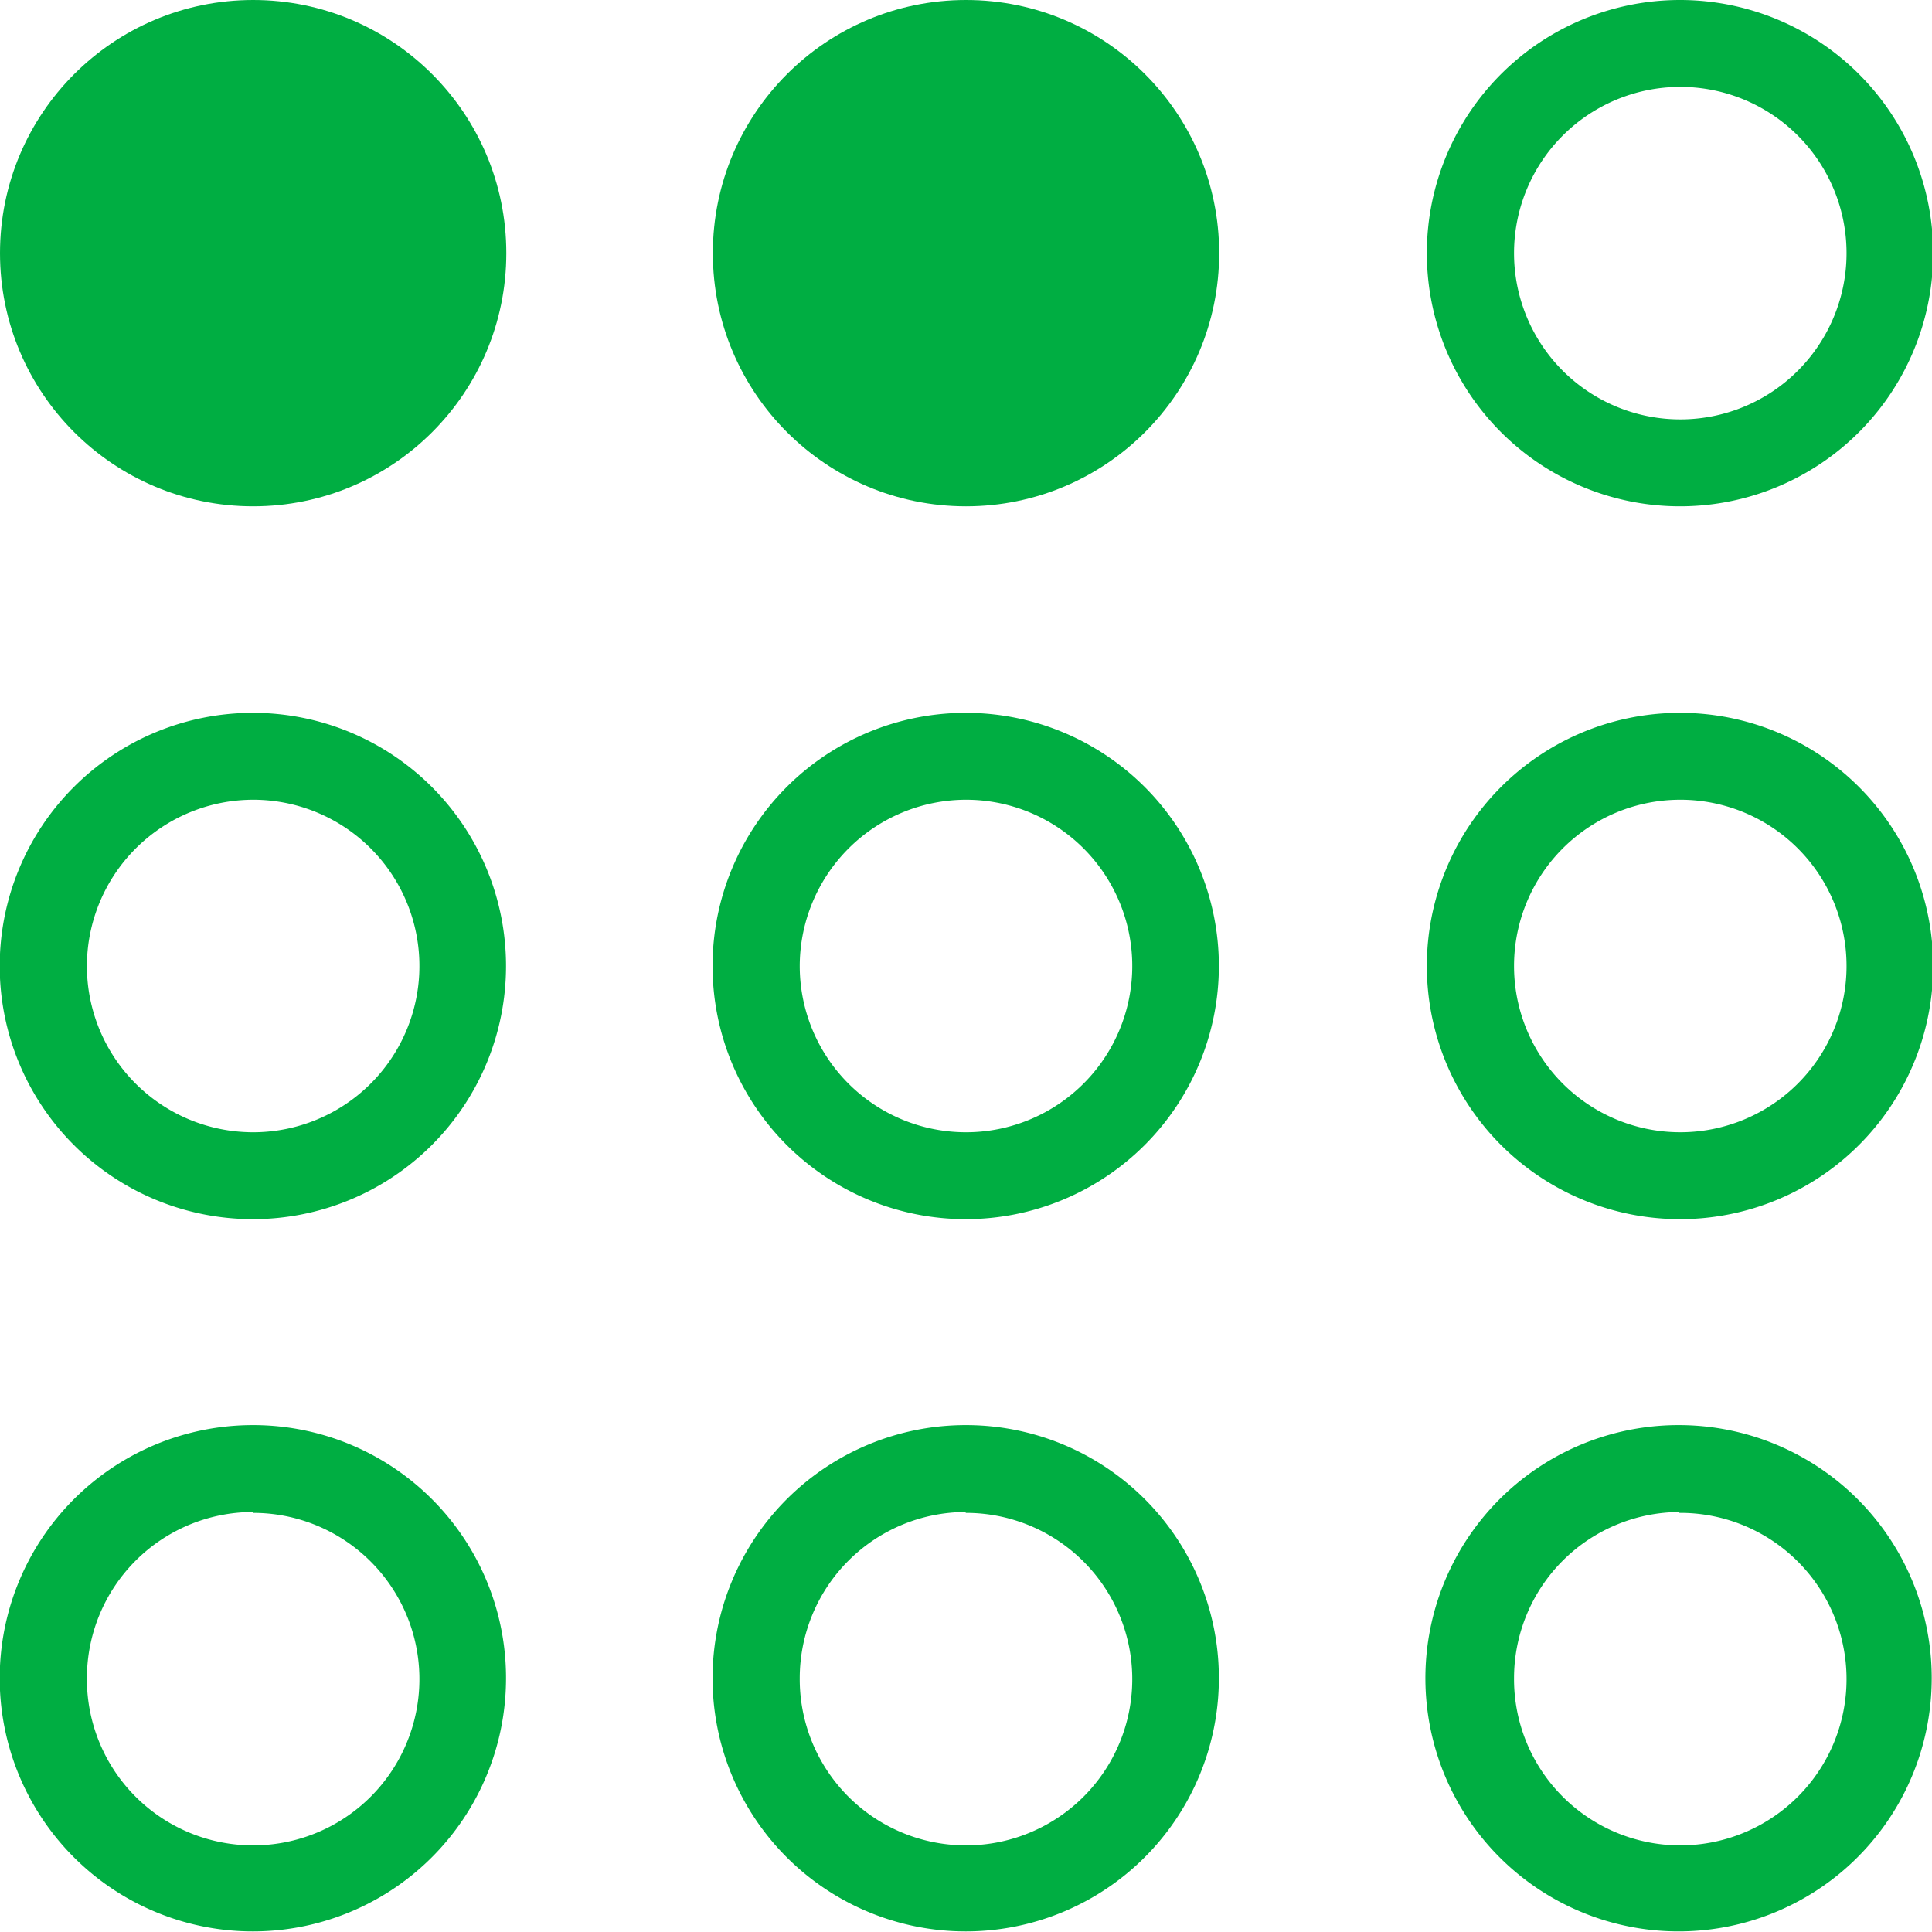
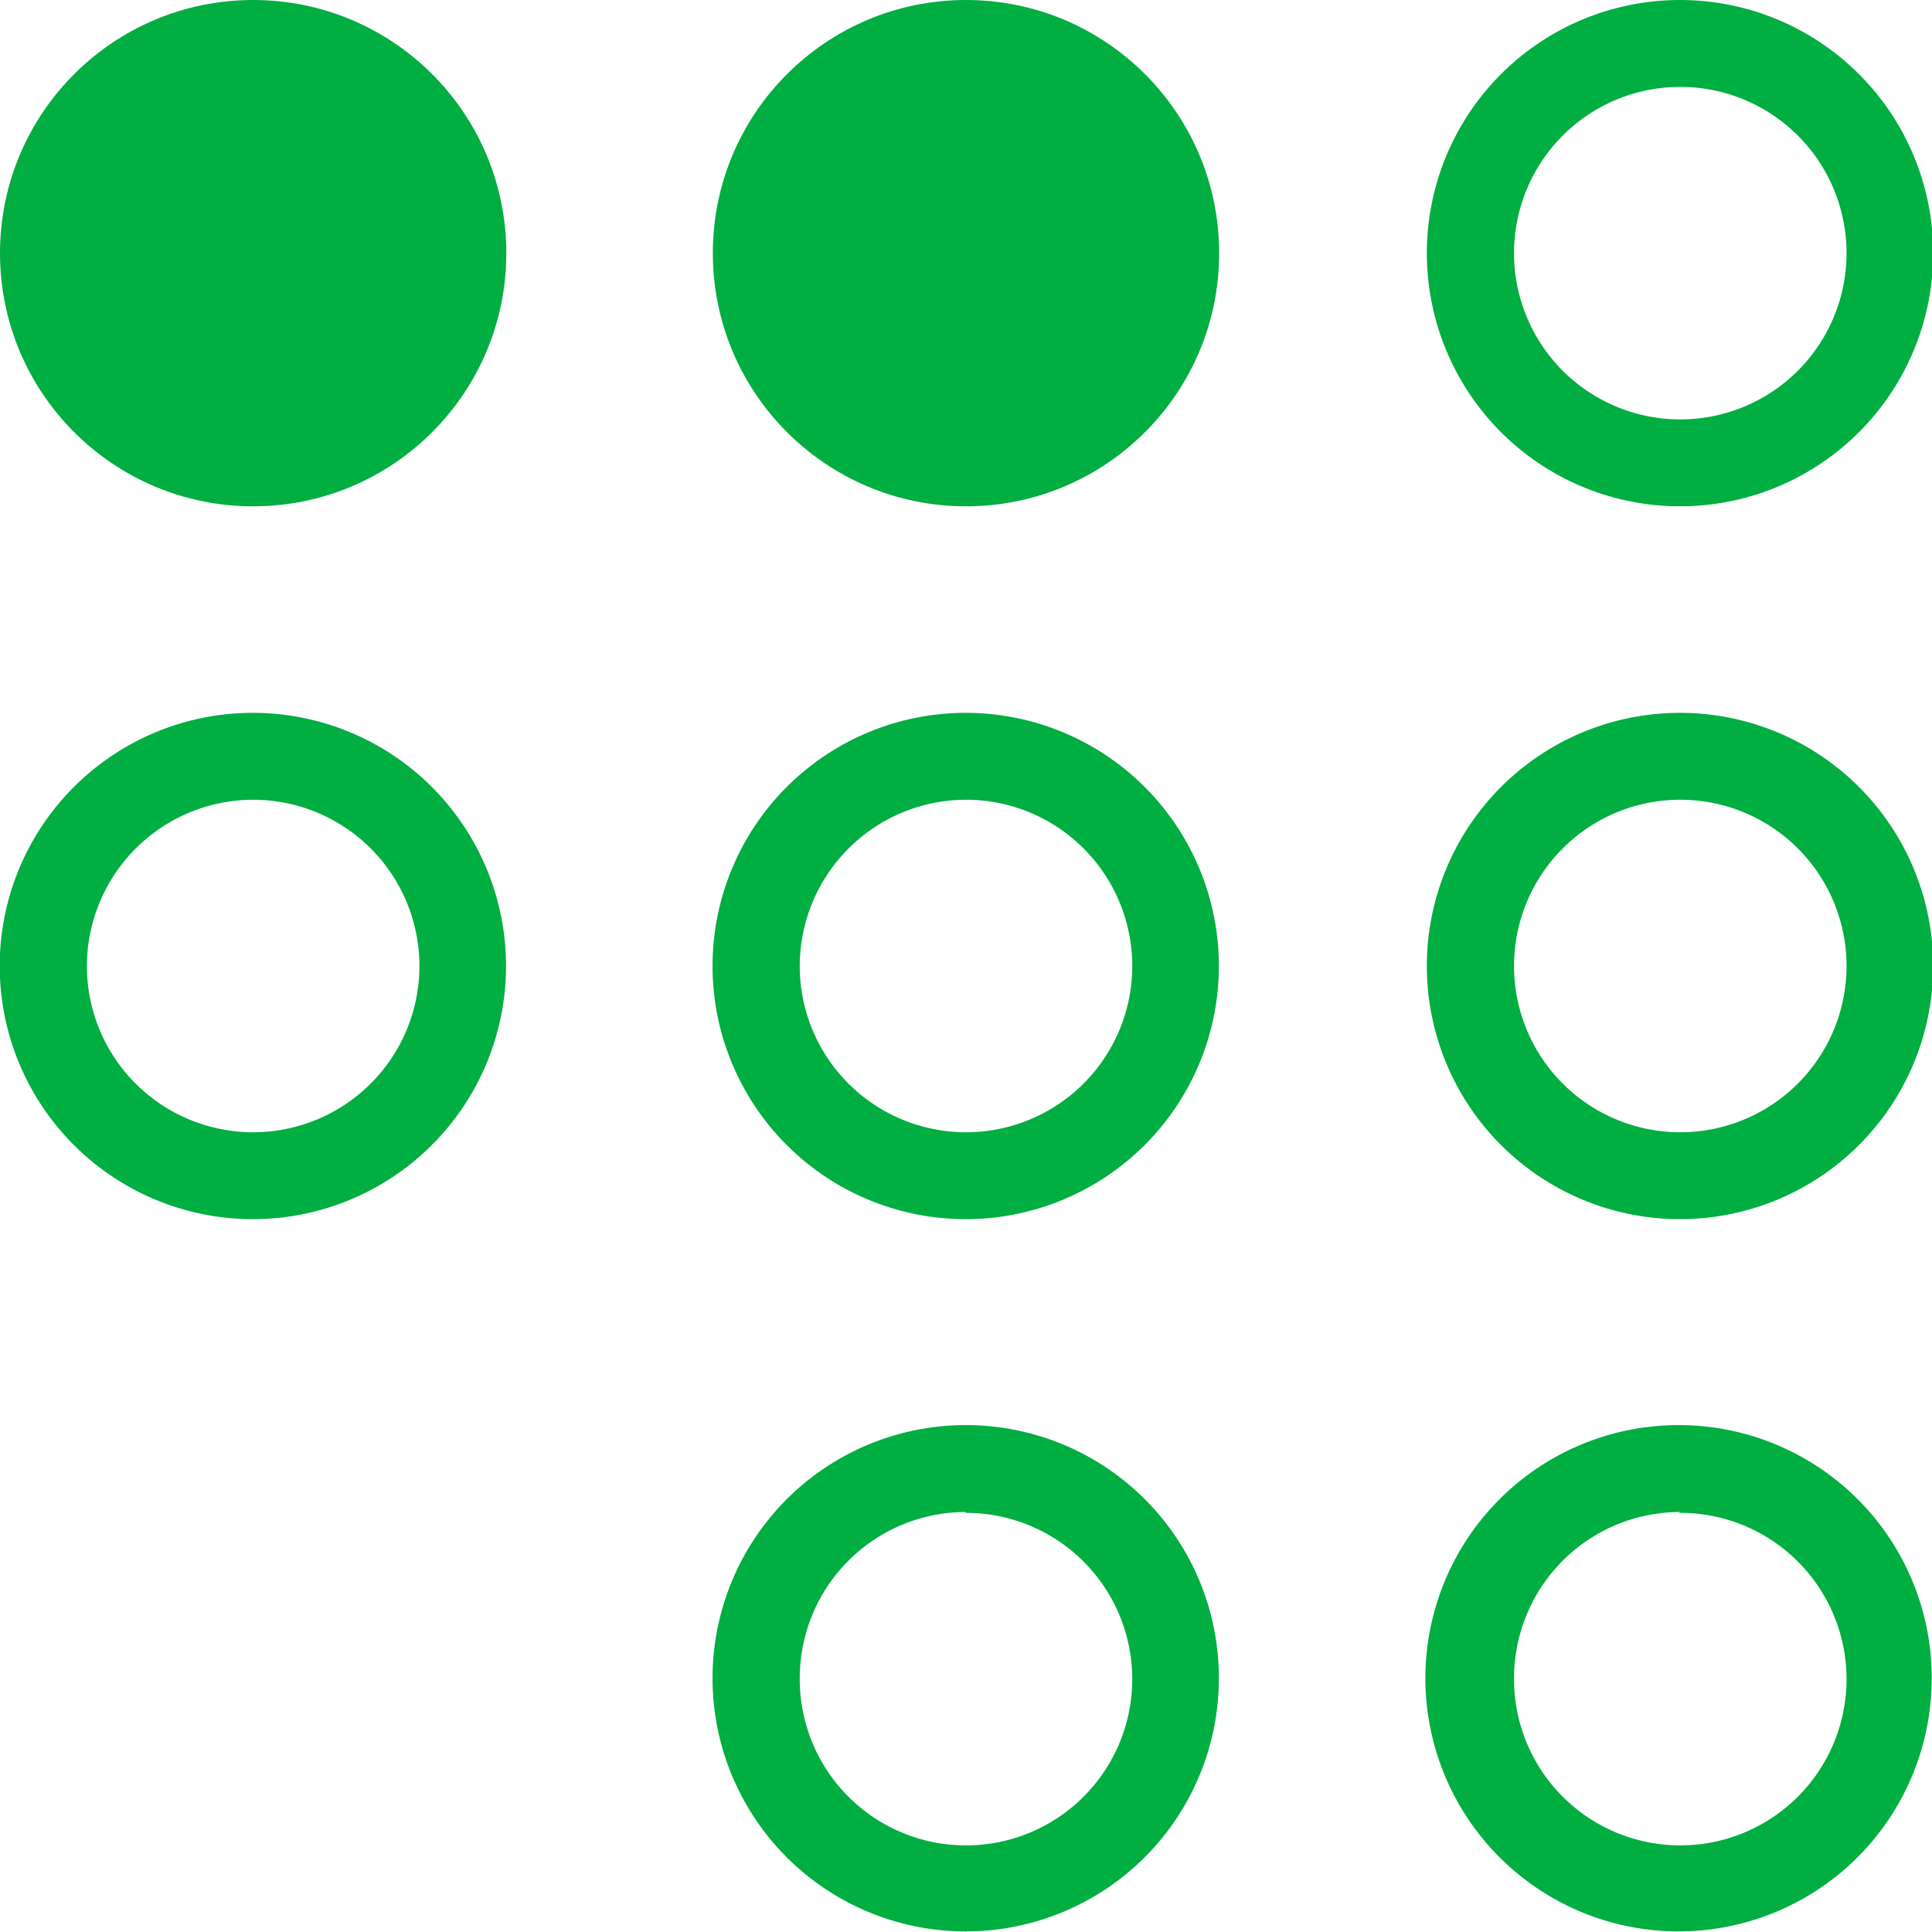
<svg xmlns="http://www.w3.org/2000/svg" id="Layer_1" data-name="Layer 1" viewBox="0 0 66.7 66.7">
  <defs>
    <style>.cls-1{fill:#00ae42;}</style>
  </defs>
  <title>featured-icon</title>
  <circle class="cls-1" cx="8.74" cy="8.74" r="8.74" />
  <circle class="cls-1" cx="33.35" cy="8.74" r="8.74" />
  <path class="cls-1" d="M59.69,4.07A5.74,5.74,0,1,1,54,9.81a5.74,5.74,0,0,1,5.74-5.74m0-3a8.74,8.74,0,1,0,8.73,8.74,8.74,8.74,0,0,0-8.73-8.74Z" transform="translate(-1.73 -1.07)" />
  <path class="cls-1" d="M10.46,28.68a5.74,5.74,0,1,1-5.73,5.74,5.75,5.75,0,0,1,5.73-5.74m0-3a8.74,8.74,0,1,0,8.74,8.74,8.74,8.74,0,0,0-8.74-8.74Z" transform="translate(-1.73 -1.07)" />
  <path class="cls-1" d="M35.07,28.68a5.74,5.74,0,1,1-5.73,5.74,5.75,5.75,0,0,1,5.73-5.74m0-3a8.74,8.74,0,1,0,8.74,8.74,8.74,8.74,0,0,0-8.74-8.74Z" transform="translate(-1.73 -1.07)" />
  <path class="cls-1" d="M59.69,28.68A5.74,5.74,0,1,1,54,34.42a5.74,5.74,0,0,1,5.74-5.74m0-3a8.74,8.74,0,1,0,8.73,8.74,8.74,8.74,0,0,0-8.73-8.74Z" transform="translate(-1.73 -1.07)" />
-   <path class="cls-1" d="M10.46,53.3A5.74,5.74,0,1,1,4.73,59a5.74,5.74,0,0,1,5.73-5.73m0-3A8.74,8.74,0,1,0,19.2,59a8.73,8.73,0,0,0-8.74-8.73Z" transform="translate(-1.73 -1.07)" />
  <path class="cls-1" d="M35.07,53.3A5.74,5.74,0,1,1,29.34,59a5.74,5.74,0,0,1,5.73-5.73m0-3A8.74,8.74,0,1,0,43.81,59a8.73,8.73,0,0,0-8.74-8.73Z" transform="translate(-1.73 -1.07)" />
  <path class="cls-1" d="M59.69,53.3A5.74,5.74,0,1,1,54,59a5.74,5.74,0,0,1,5.74-5.73m0-3A8.74,8.74,0,1,0,68.42,59a8.73,8.73,0,0,0-8.73-8.73Z" transform="translate(-1.73 -1.07)" />
</svg>